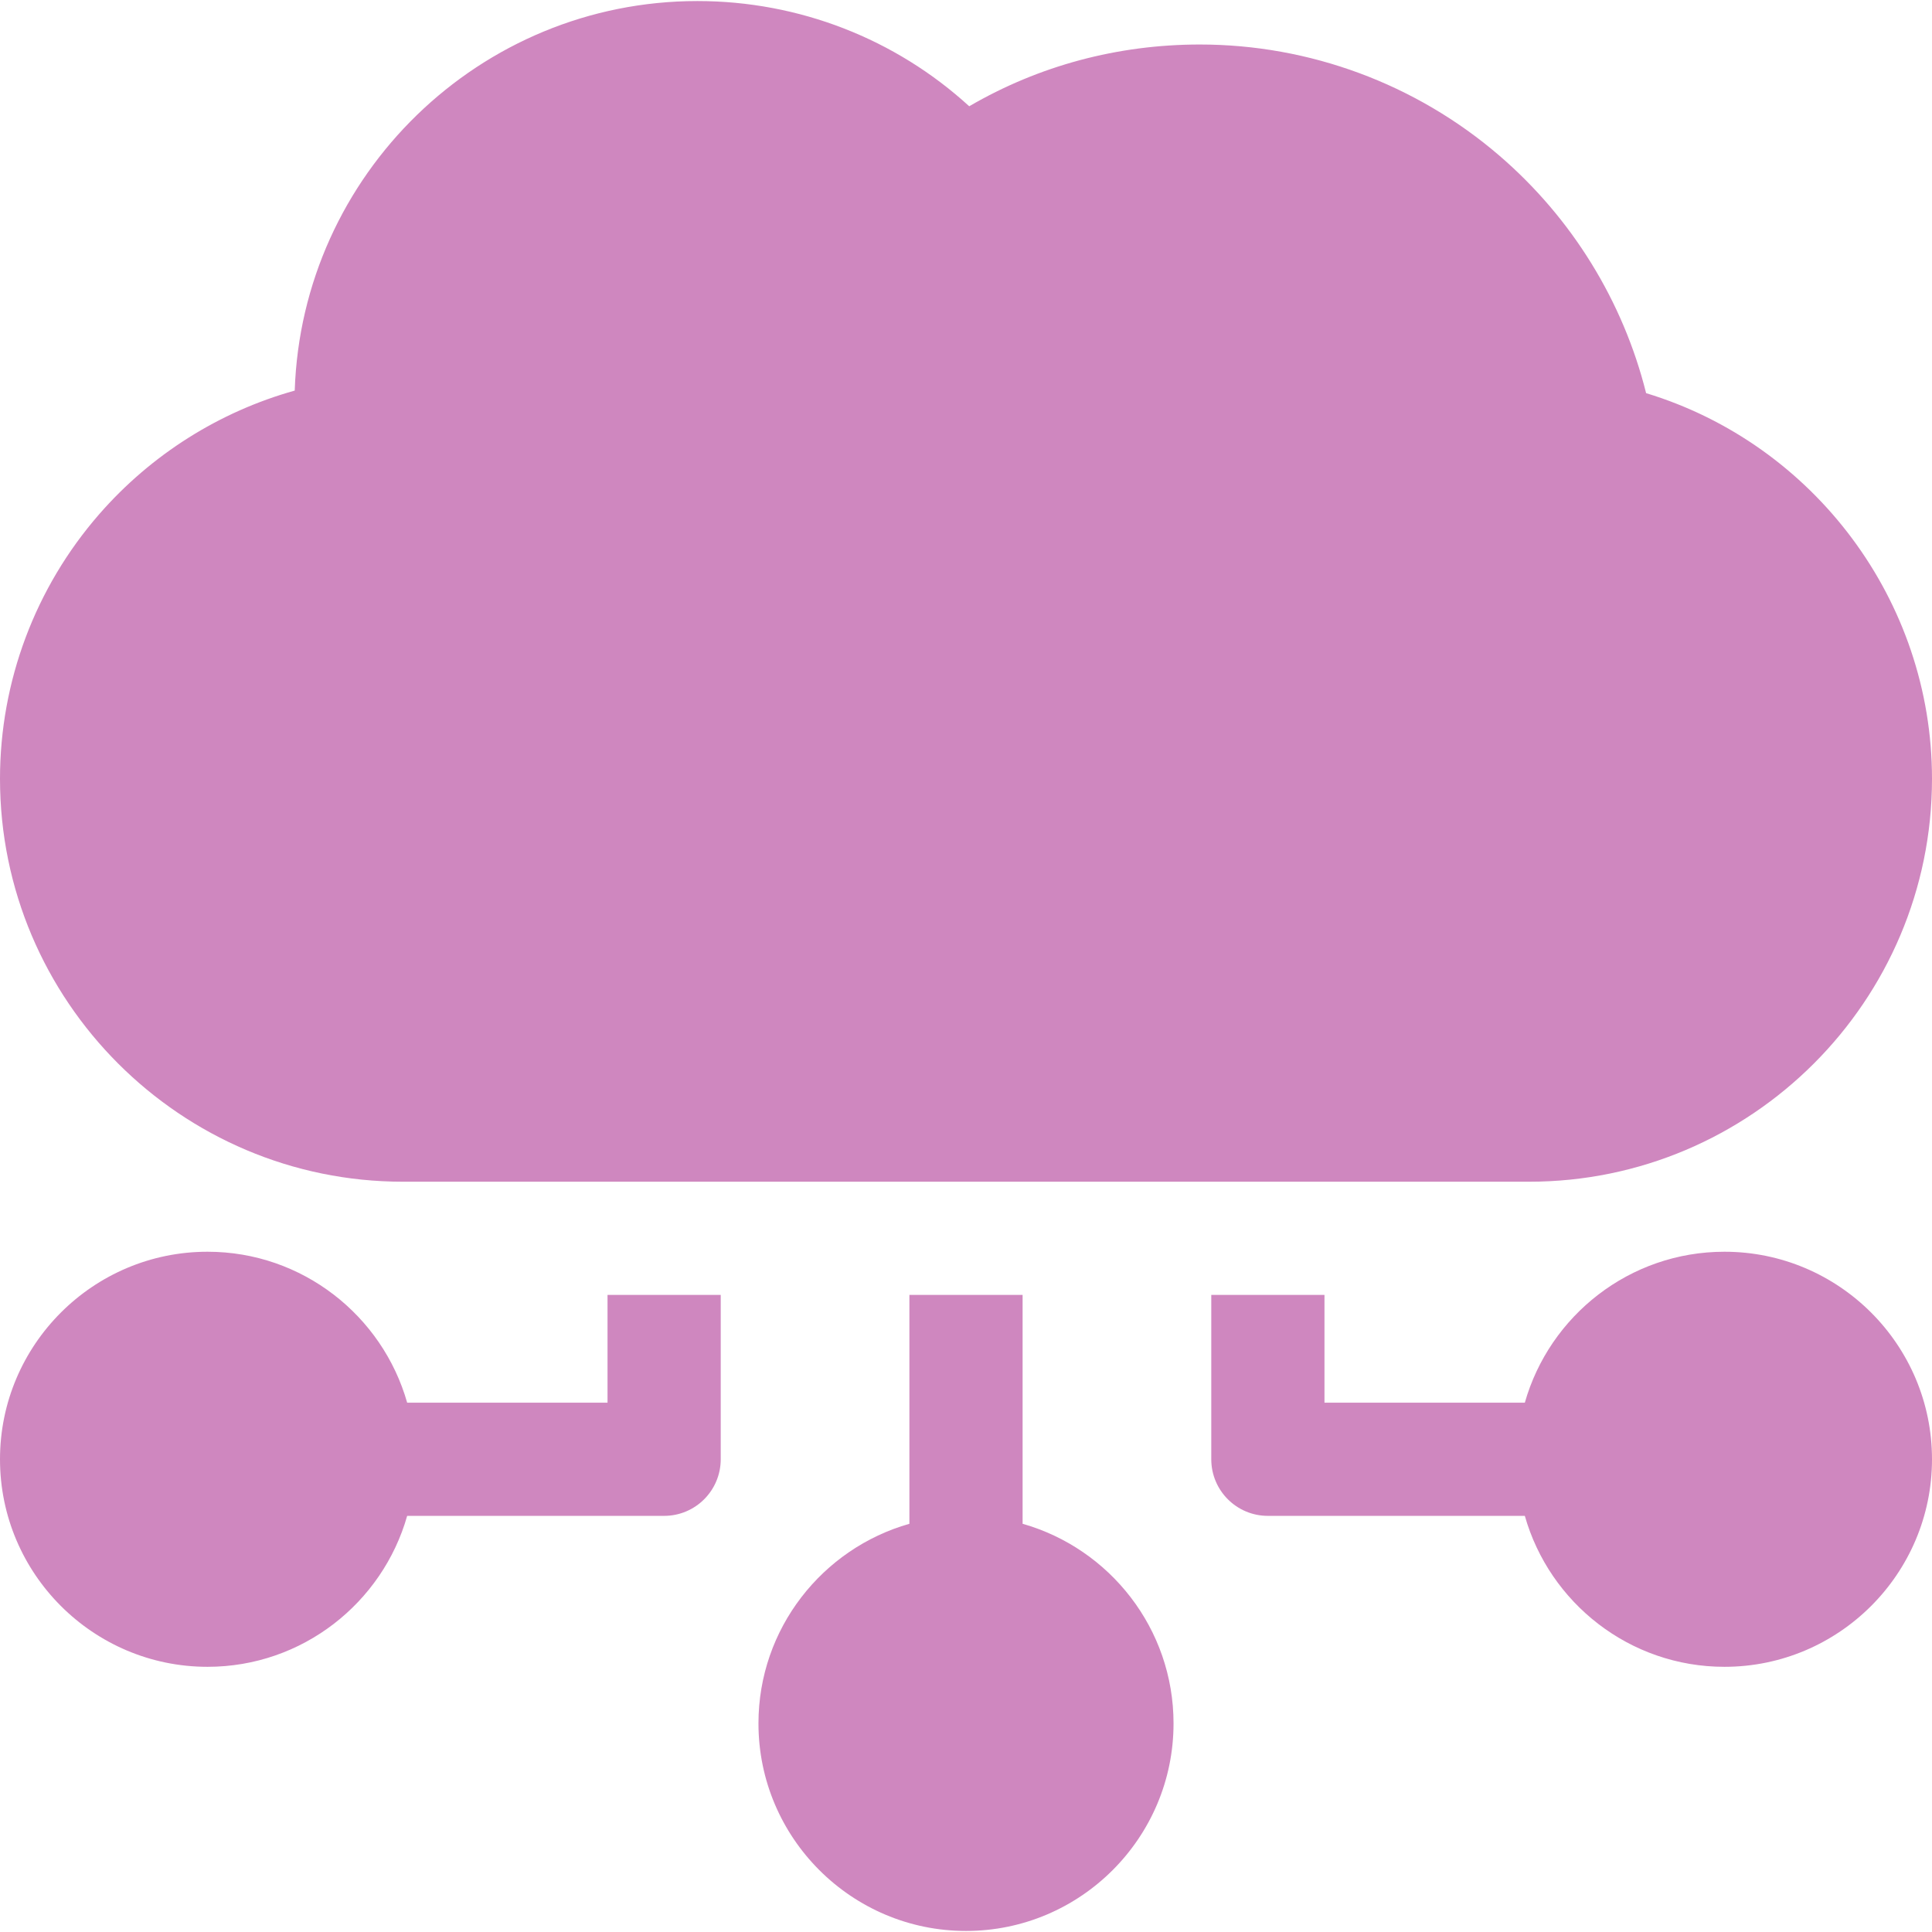
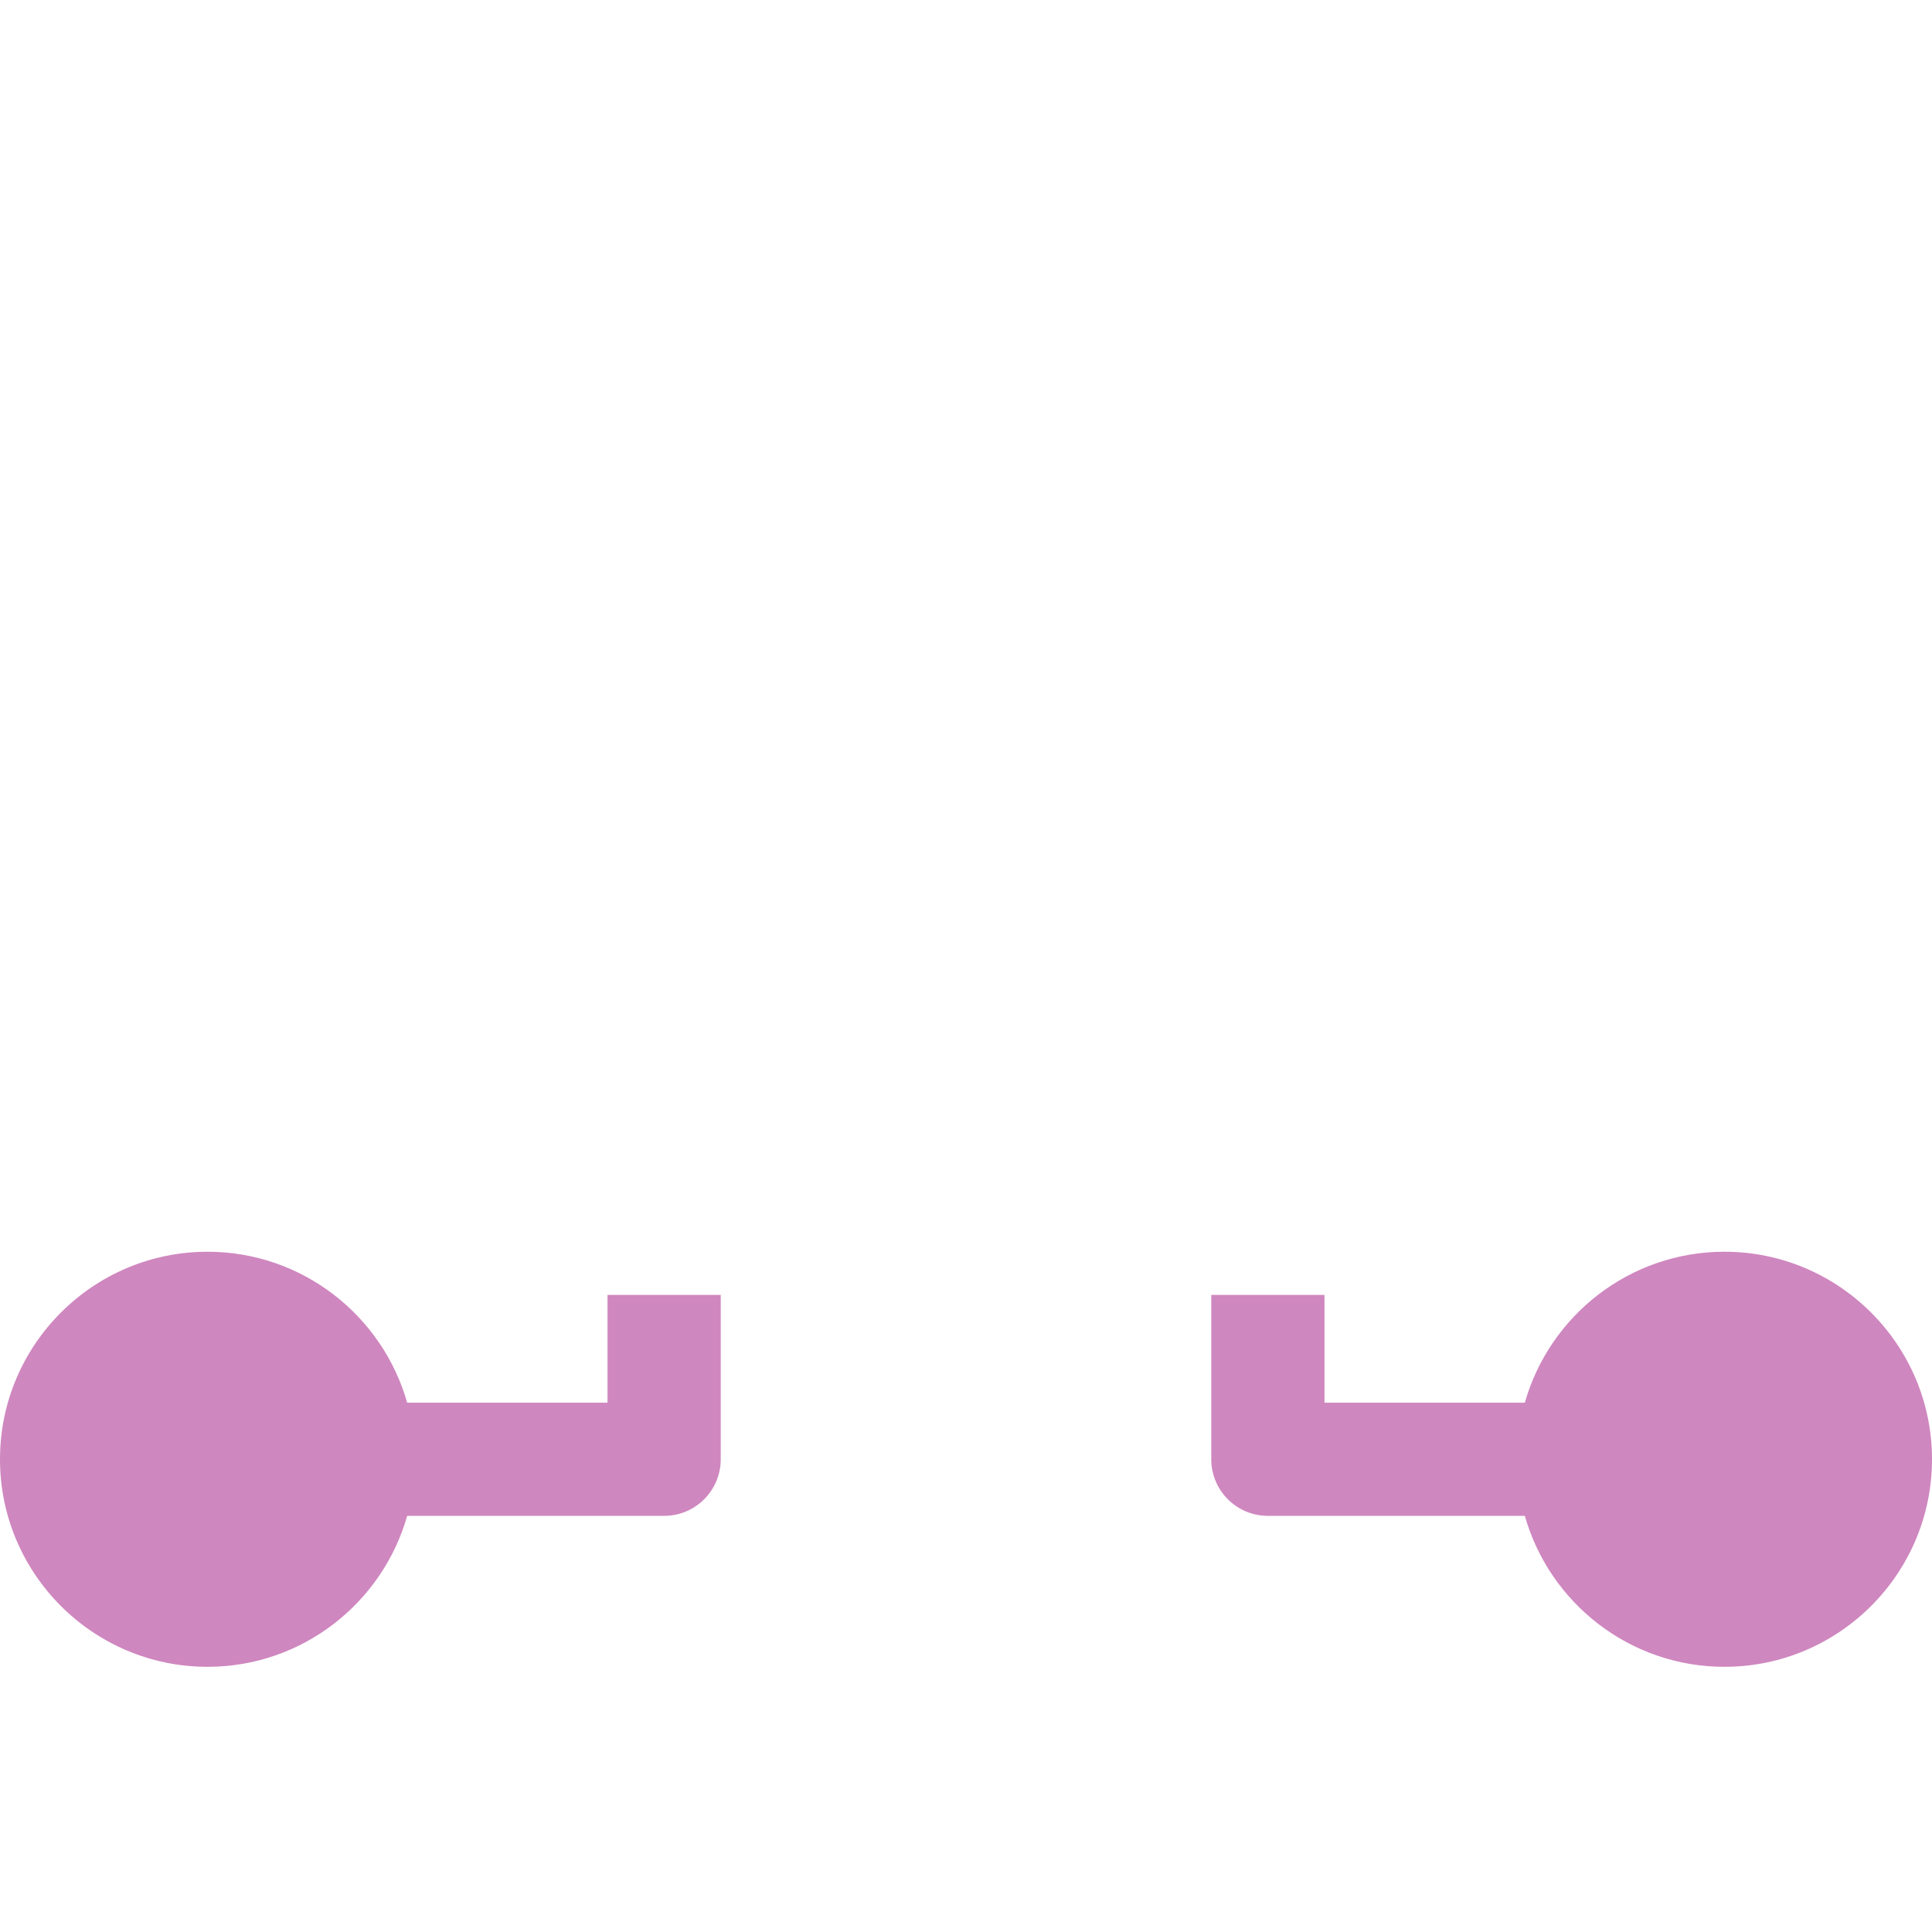
<svg xmlns="http://www.w3.org/2000/svg" version="1.1" width="512" height="512" x="0" y="0" viewBox="0 0 512 512" style="enable-background:new 0 0 512 512" xml:space="preserve" class="">
  <g>
    <g>
      <g>
-         <path d="M436.236,104.188c-6.084-24.359-19.683-46.45-38.951-62.997c-22.076-18.957-50.239-29.396-79.304-29.396    c-21.805,0-42.692,5.623-61.127,16.366c-19.523-17.854-45.121-27.884-72.019-27.884c-57.693,0-104.847,45.991-106.729,103.233    c-19.945,5.575-38.004,16.923-51.809,32.752C9.34,155.708,0,180.61,0,206.381c0,58.883,47.904,106.787,106.787,106.787h298.426    c58.883,0,106.787-47.904,106.787-106.787C512,159.17,480.688,117.696,436.236,104.188z" fill="#cf87bf" data-original="#000000" style="" class="" />
-       </g>
+         </g>
    </g>
    <g>
      <g>
        <path d="M161,343.17v28.55h-53.097c-6.548-23.055-27.777-39.997-52.903-39.997c-30.327,0-55,24.673-55,55    c0,30.327,24.673,55,55,55c25.128,0,46.358-16.945,52.905-40.003H176c8.28,0,15-6.71,15-15v-43.55H161z" fill="#cf87bf" data-original="#000000" style="" class="" />
      </g>
    </g>
    <g>
      <g>
-         <path d="M271,403.819V343.17h-30v60.649c-23.057,6.547-40,27.777-40,52.904c0,30.327,24.673,55,55,55c30.327,0,55-24.673,55-55    C311,431.596,294.057,410.366,271,403.819z" fill="#cf87bf" data-original="#000000" style="" class="" />
-       </g>
+         </g>
    </g>
    <g>
      <g>
        <path d="M457,331.723c-25.126,0-46.355,16.942-52.903,39.997H351v-28.55h-30v43.55c0,8.29,6.72,15,15,15h68.095    c6.547,23.058,27.777,40.003,52.905,40.003c30.327,0,55-24.673,55-55C512,356.396,487.327,331.723,457,331.723z" fill="#cf87bf" data-original="#000000" style="" class="" />
      </g>
    </g>
    <g>
</g>
    <g>
</g>
    <g>
</g>
    <g>
</g>
    <g>
</g>
    <g>
</g>
    <g>
</g>
    <g>
</g>
    <g>
</g>
    <g>
</g>
    <g>
</g>
    <g>
</g>
    <g>
</g>
    <g>
</g>
    <g>
</g>
  </g>
</svg>